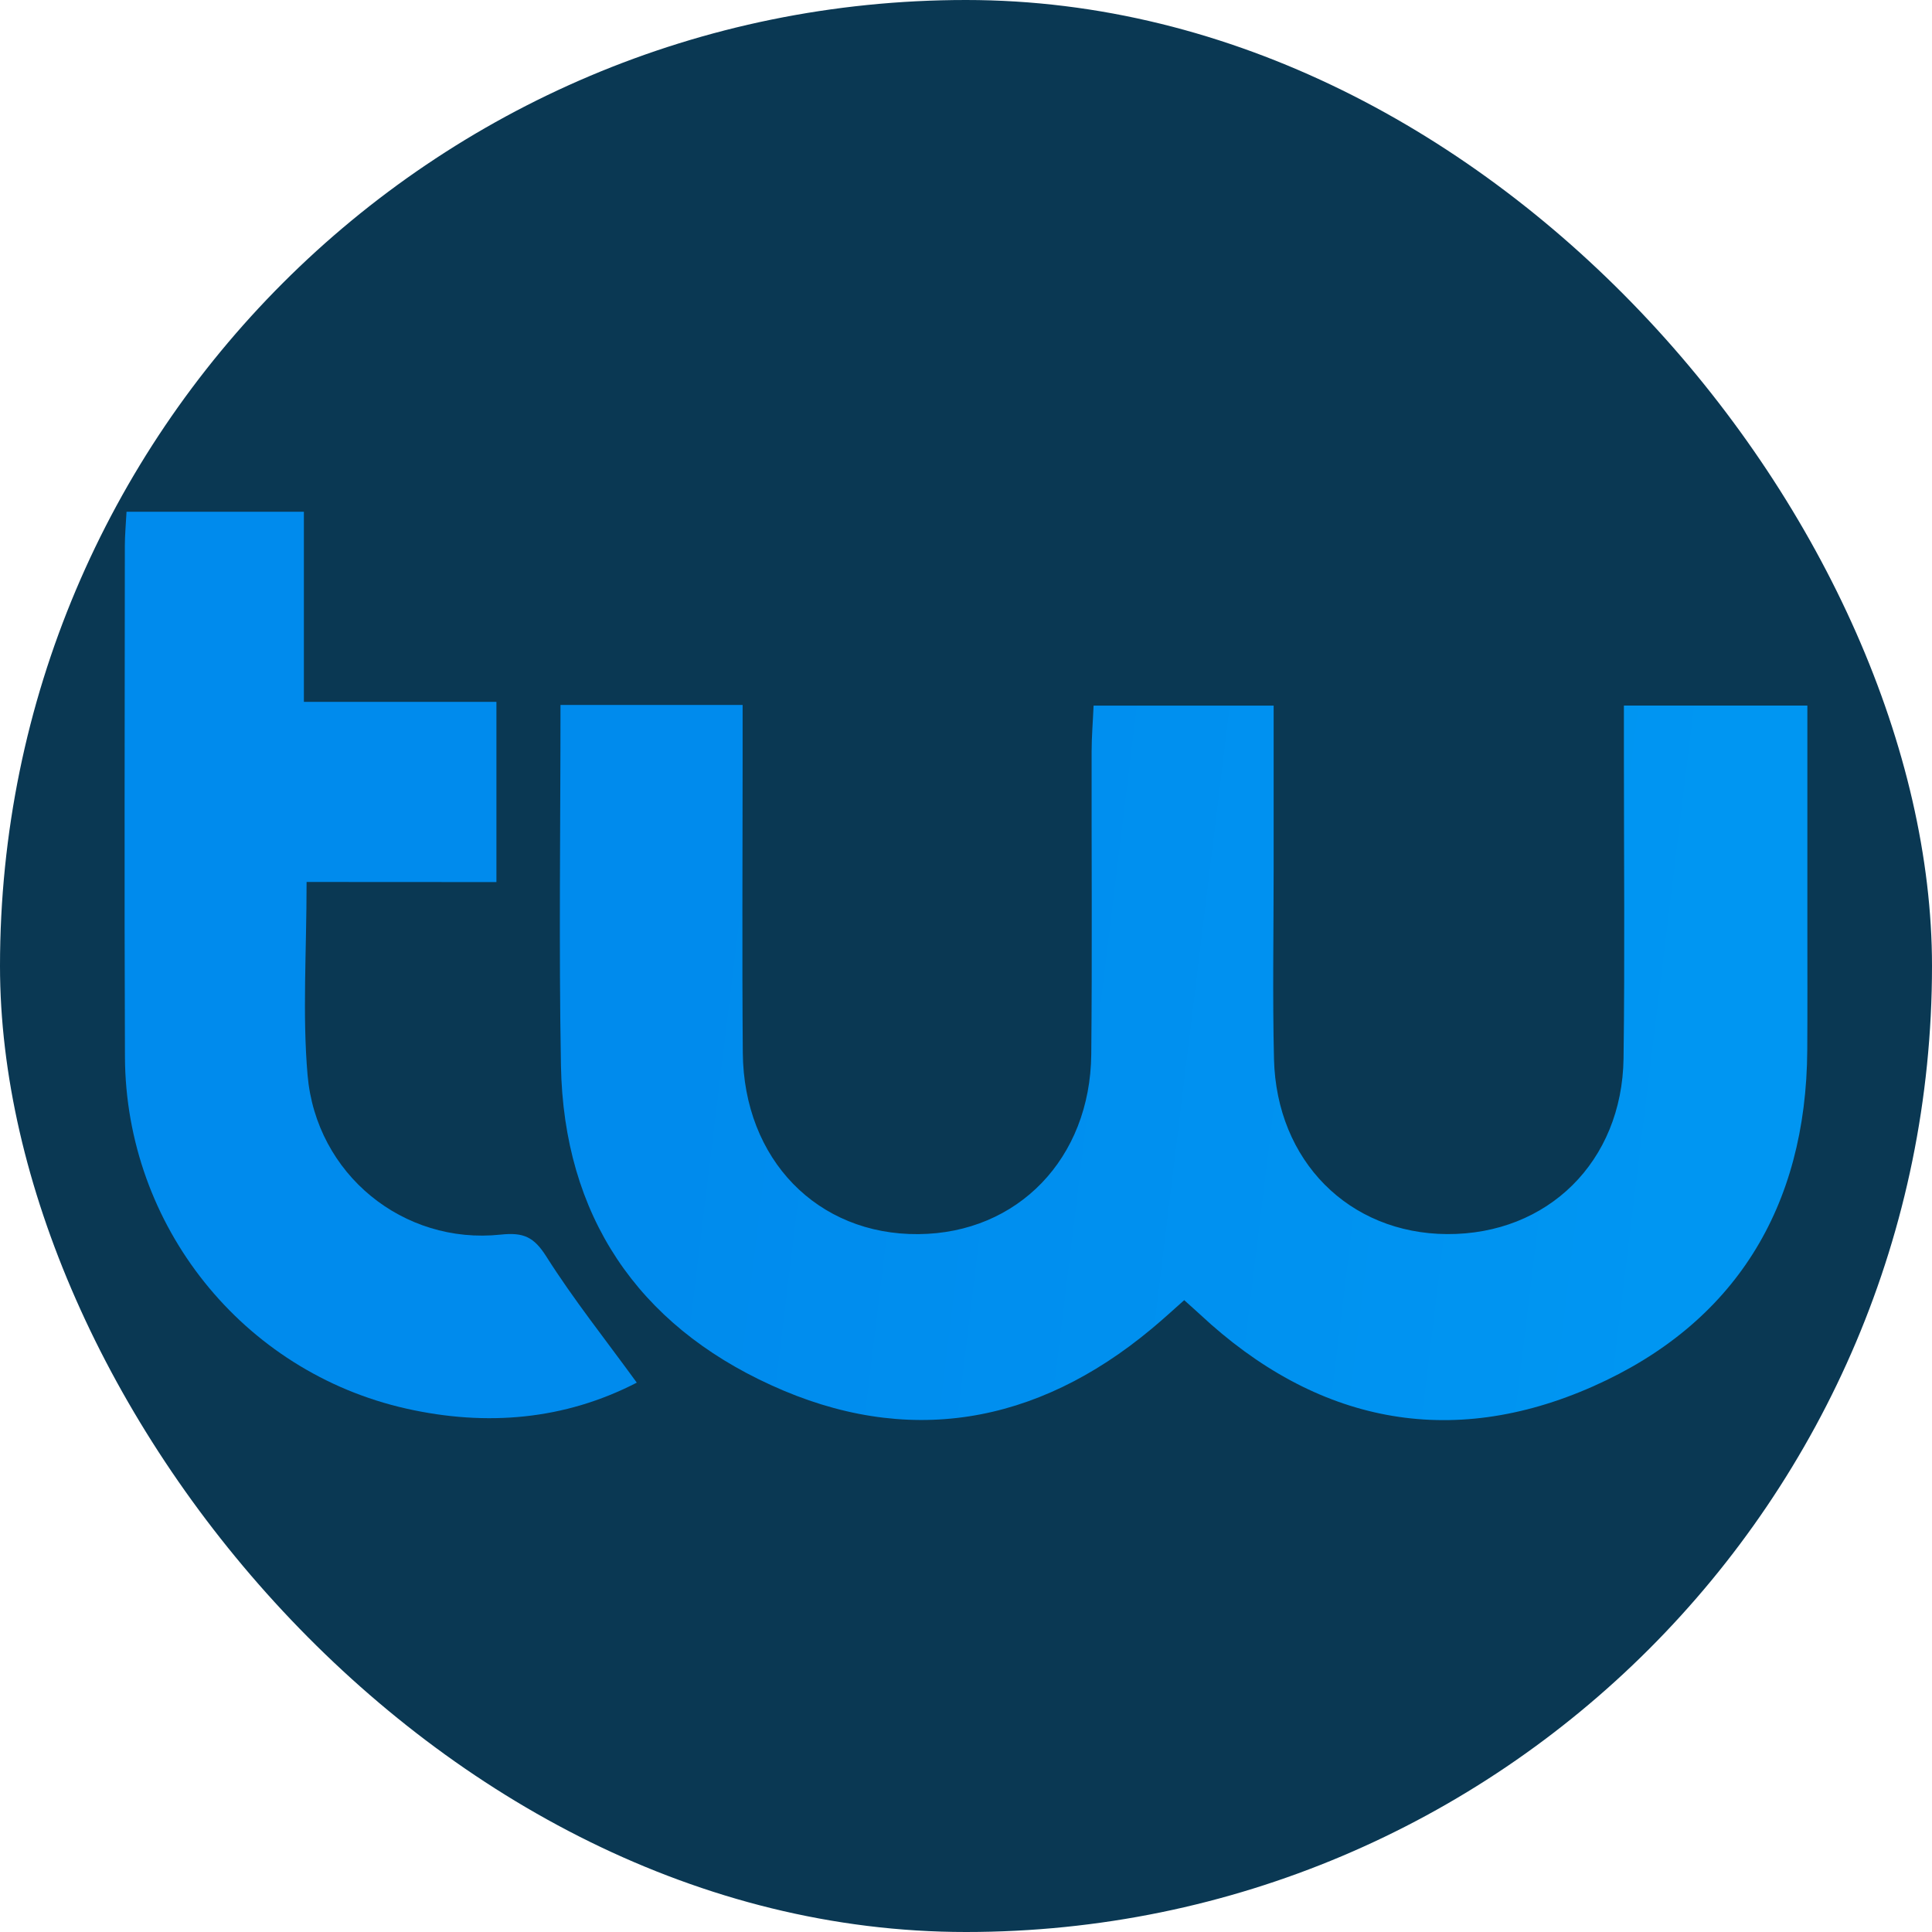
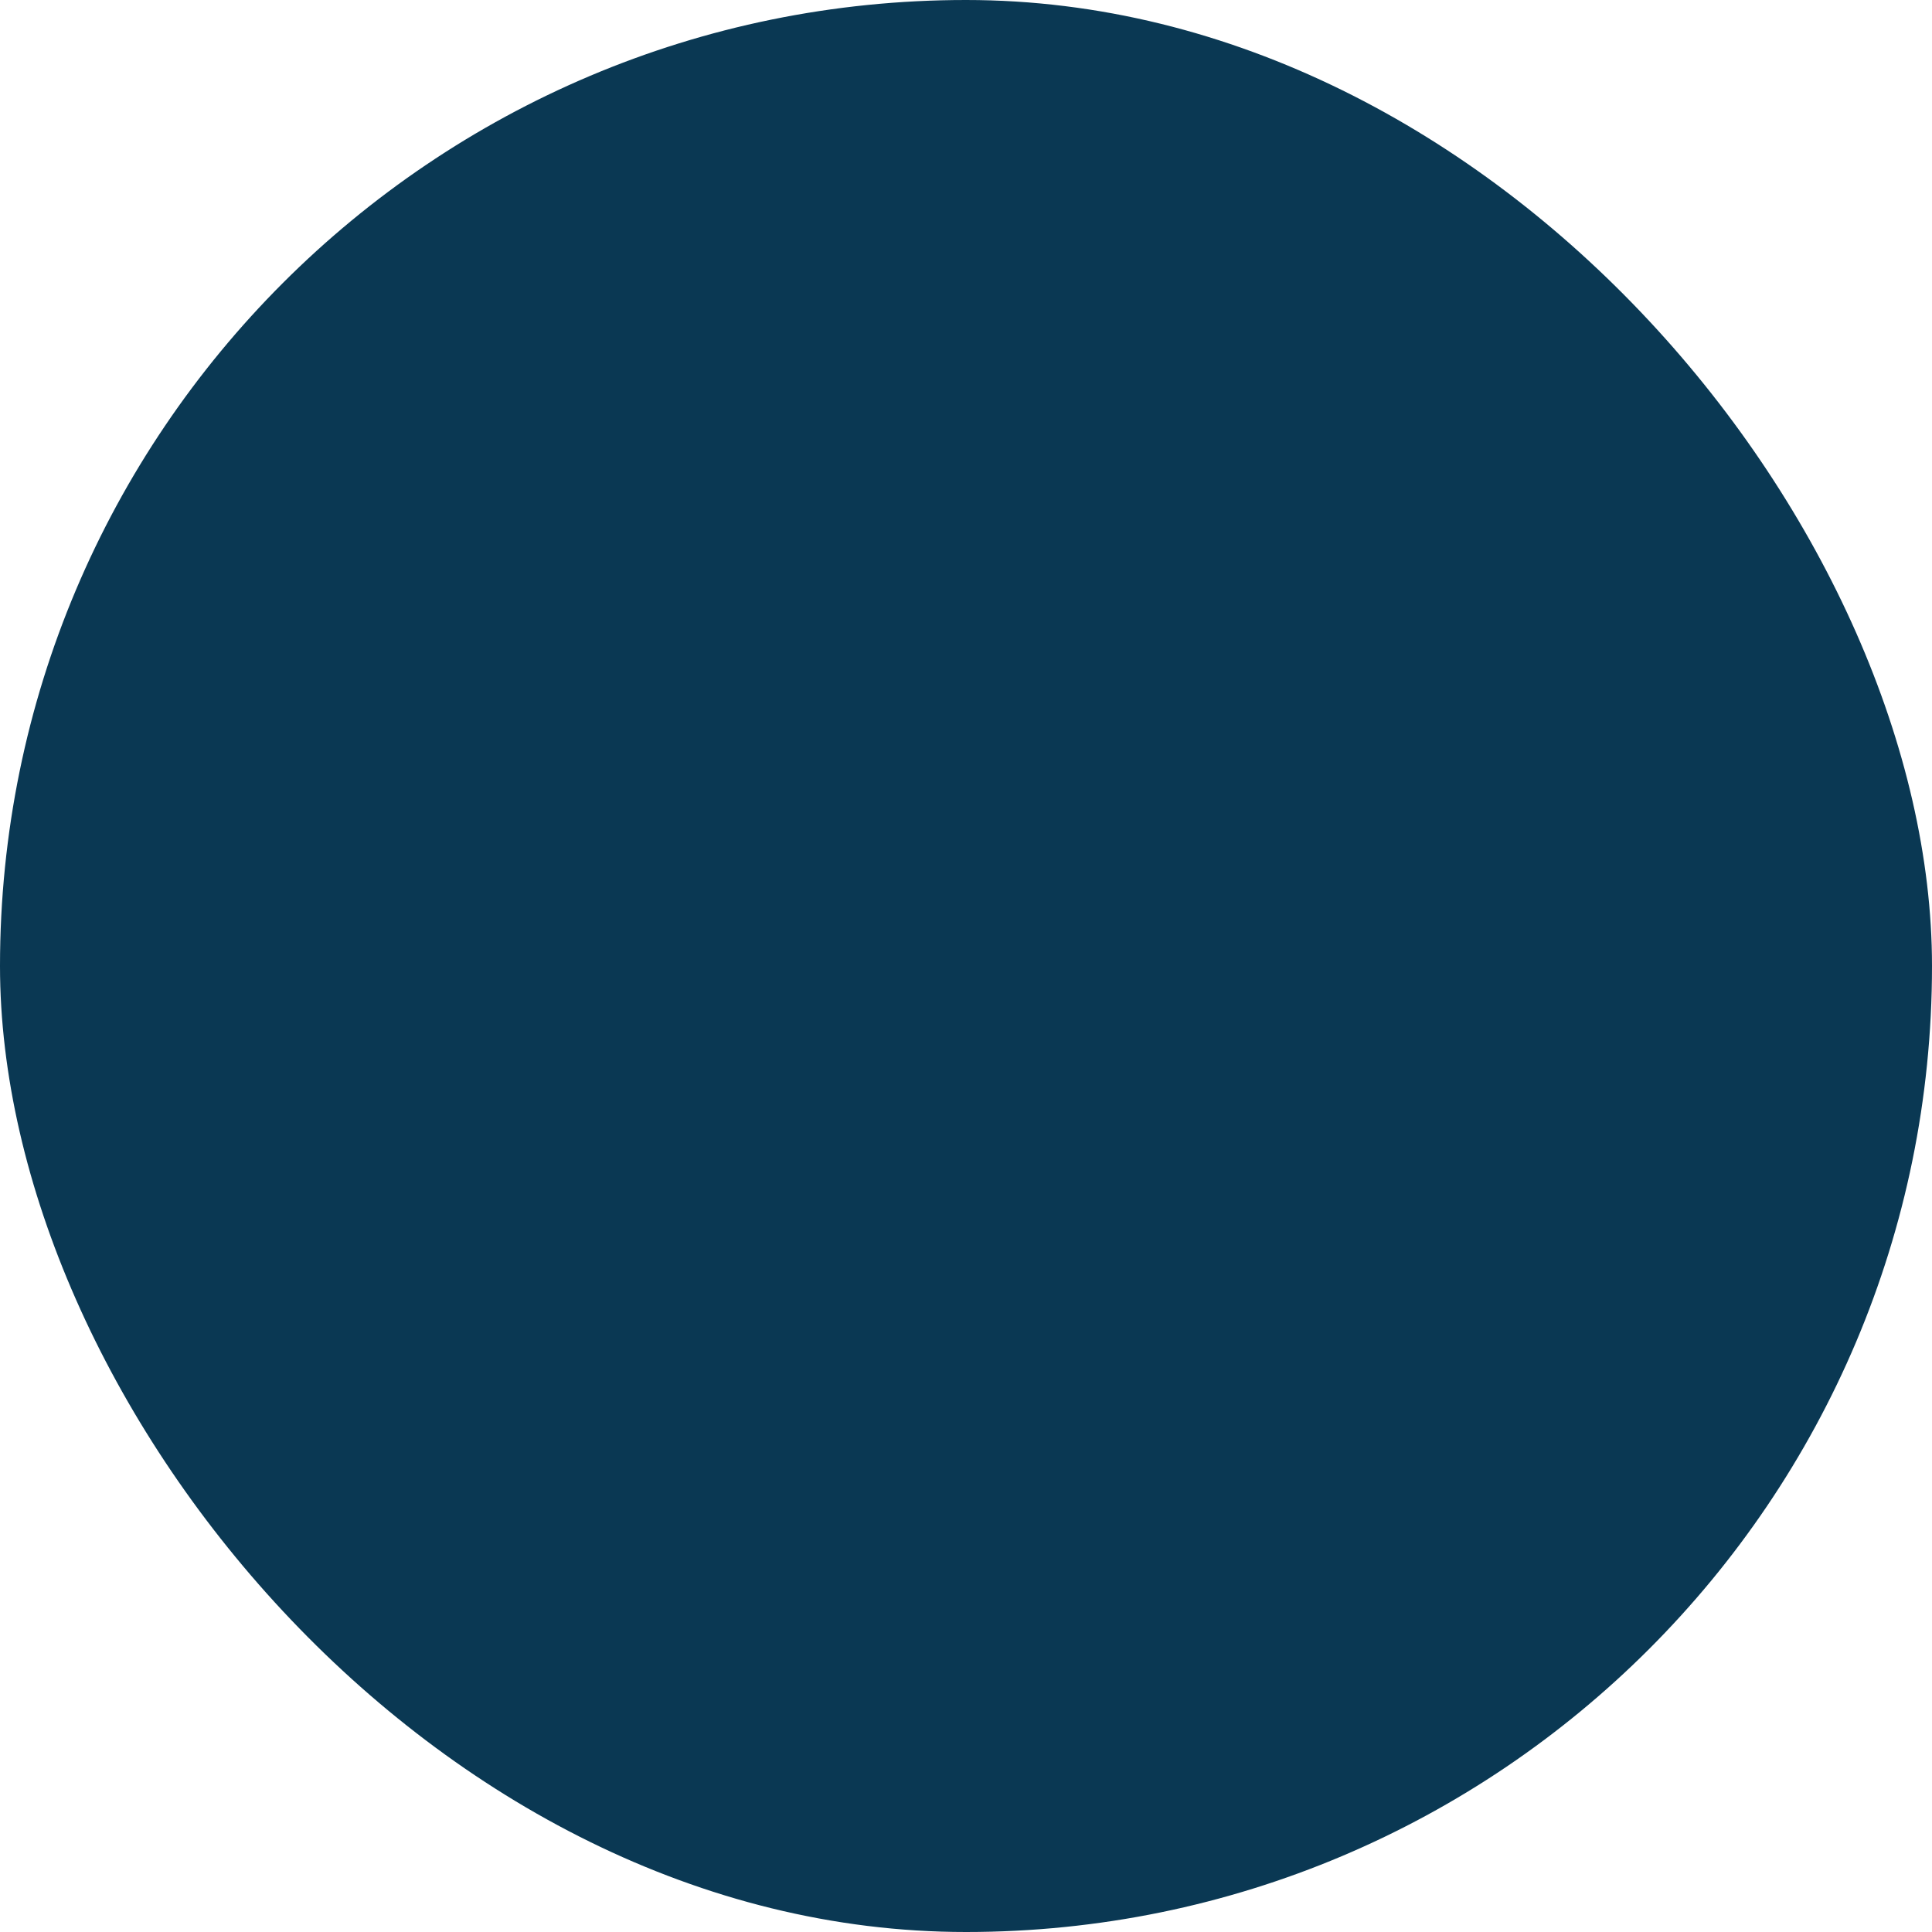
<svg xmlns="http://www.w3.org/2000/svg" fill="none" height="55" viewBox="0 0 55 55" width="55">
  <linearGradient id="a" gradientUnits="userSpaceOnUse" x1="-6.186" x2="24.145" y1="24.576" y2="34.775">
    <stop offset="0" stop-color="#008bed" />
    <stop offset="1" stop-color="#008bed" />
  </linearGradient>
  <linearGradient id="b" gradientUnits="userSpaceOnUse" x1="19.224" x2="47.885" y1="30.303" y2="33.787">
    <stop offset="0" stop-color="#008bed" />
    <stop offset="1" stop-color="#0096f2" />
  </linearGradient>
  <rect fill="#0a3853" height="55" rx="27.5" width="55" />
-   <path d="m8.728 25.109c0 1.995-.122 3.759.028 5.497.245 2.824 2.725 4.835 5.496 4.541.656-.07.949.067 1.304.628.771 1.218 1.674 2.35 2.572 3.586-2.049 1.058-4.269 1.254-6.562.739-4.659-1.048-7.989-5.205-8.009-10.015-.02-4.85-.005-9.698-.003-14.546 0-.293.028-.59.048-.971h5.049v5.412h5.481v5.131c-1.735-.003-3.498-.003-5.404-.003z" fill="url(#a)" />
-   <path d="m15.956 20.068h5.185v1.542c0 2.785-.018 5.574.005 8.359.025 3.038 2.125 5.19 5.001 5.164 2.824-.023 4.891-2.152 4.919-5.121.028-2.873.005-5.746.01-8.617 0-.417.036-.834.056-1.308h5.126v4.662c0 1.8-.033 3.602.01 5.401.071 2.904 2.138 4.966 4.927 4.982 2.863.015 4.983-2.062 5.024-5.0.038-2.873.01-5.746.01-8.617 0-.461 0-.919 0-1.429h5.223v6.336c0 1.159.005 2.314-.003 3.473-.026 4.487-2.079 7.788-6.09 9.569-4.075 1.81-7.892 1.04-11.193-2.042-.125-.116-.253-.227-.454-.409-.311.276-.612.553-.929.816-3.291 2.744-6.978 3.37-10.836 1.601-3.786-1.727-5.902-4.814-5.978-9.103-.061-3.375-.013-6.755-.013-10.262z" fill="url(#b)" />
</svg>